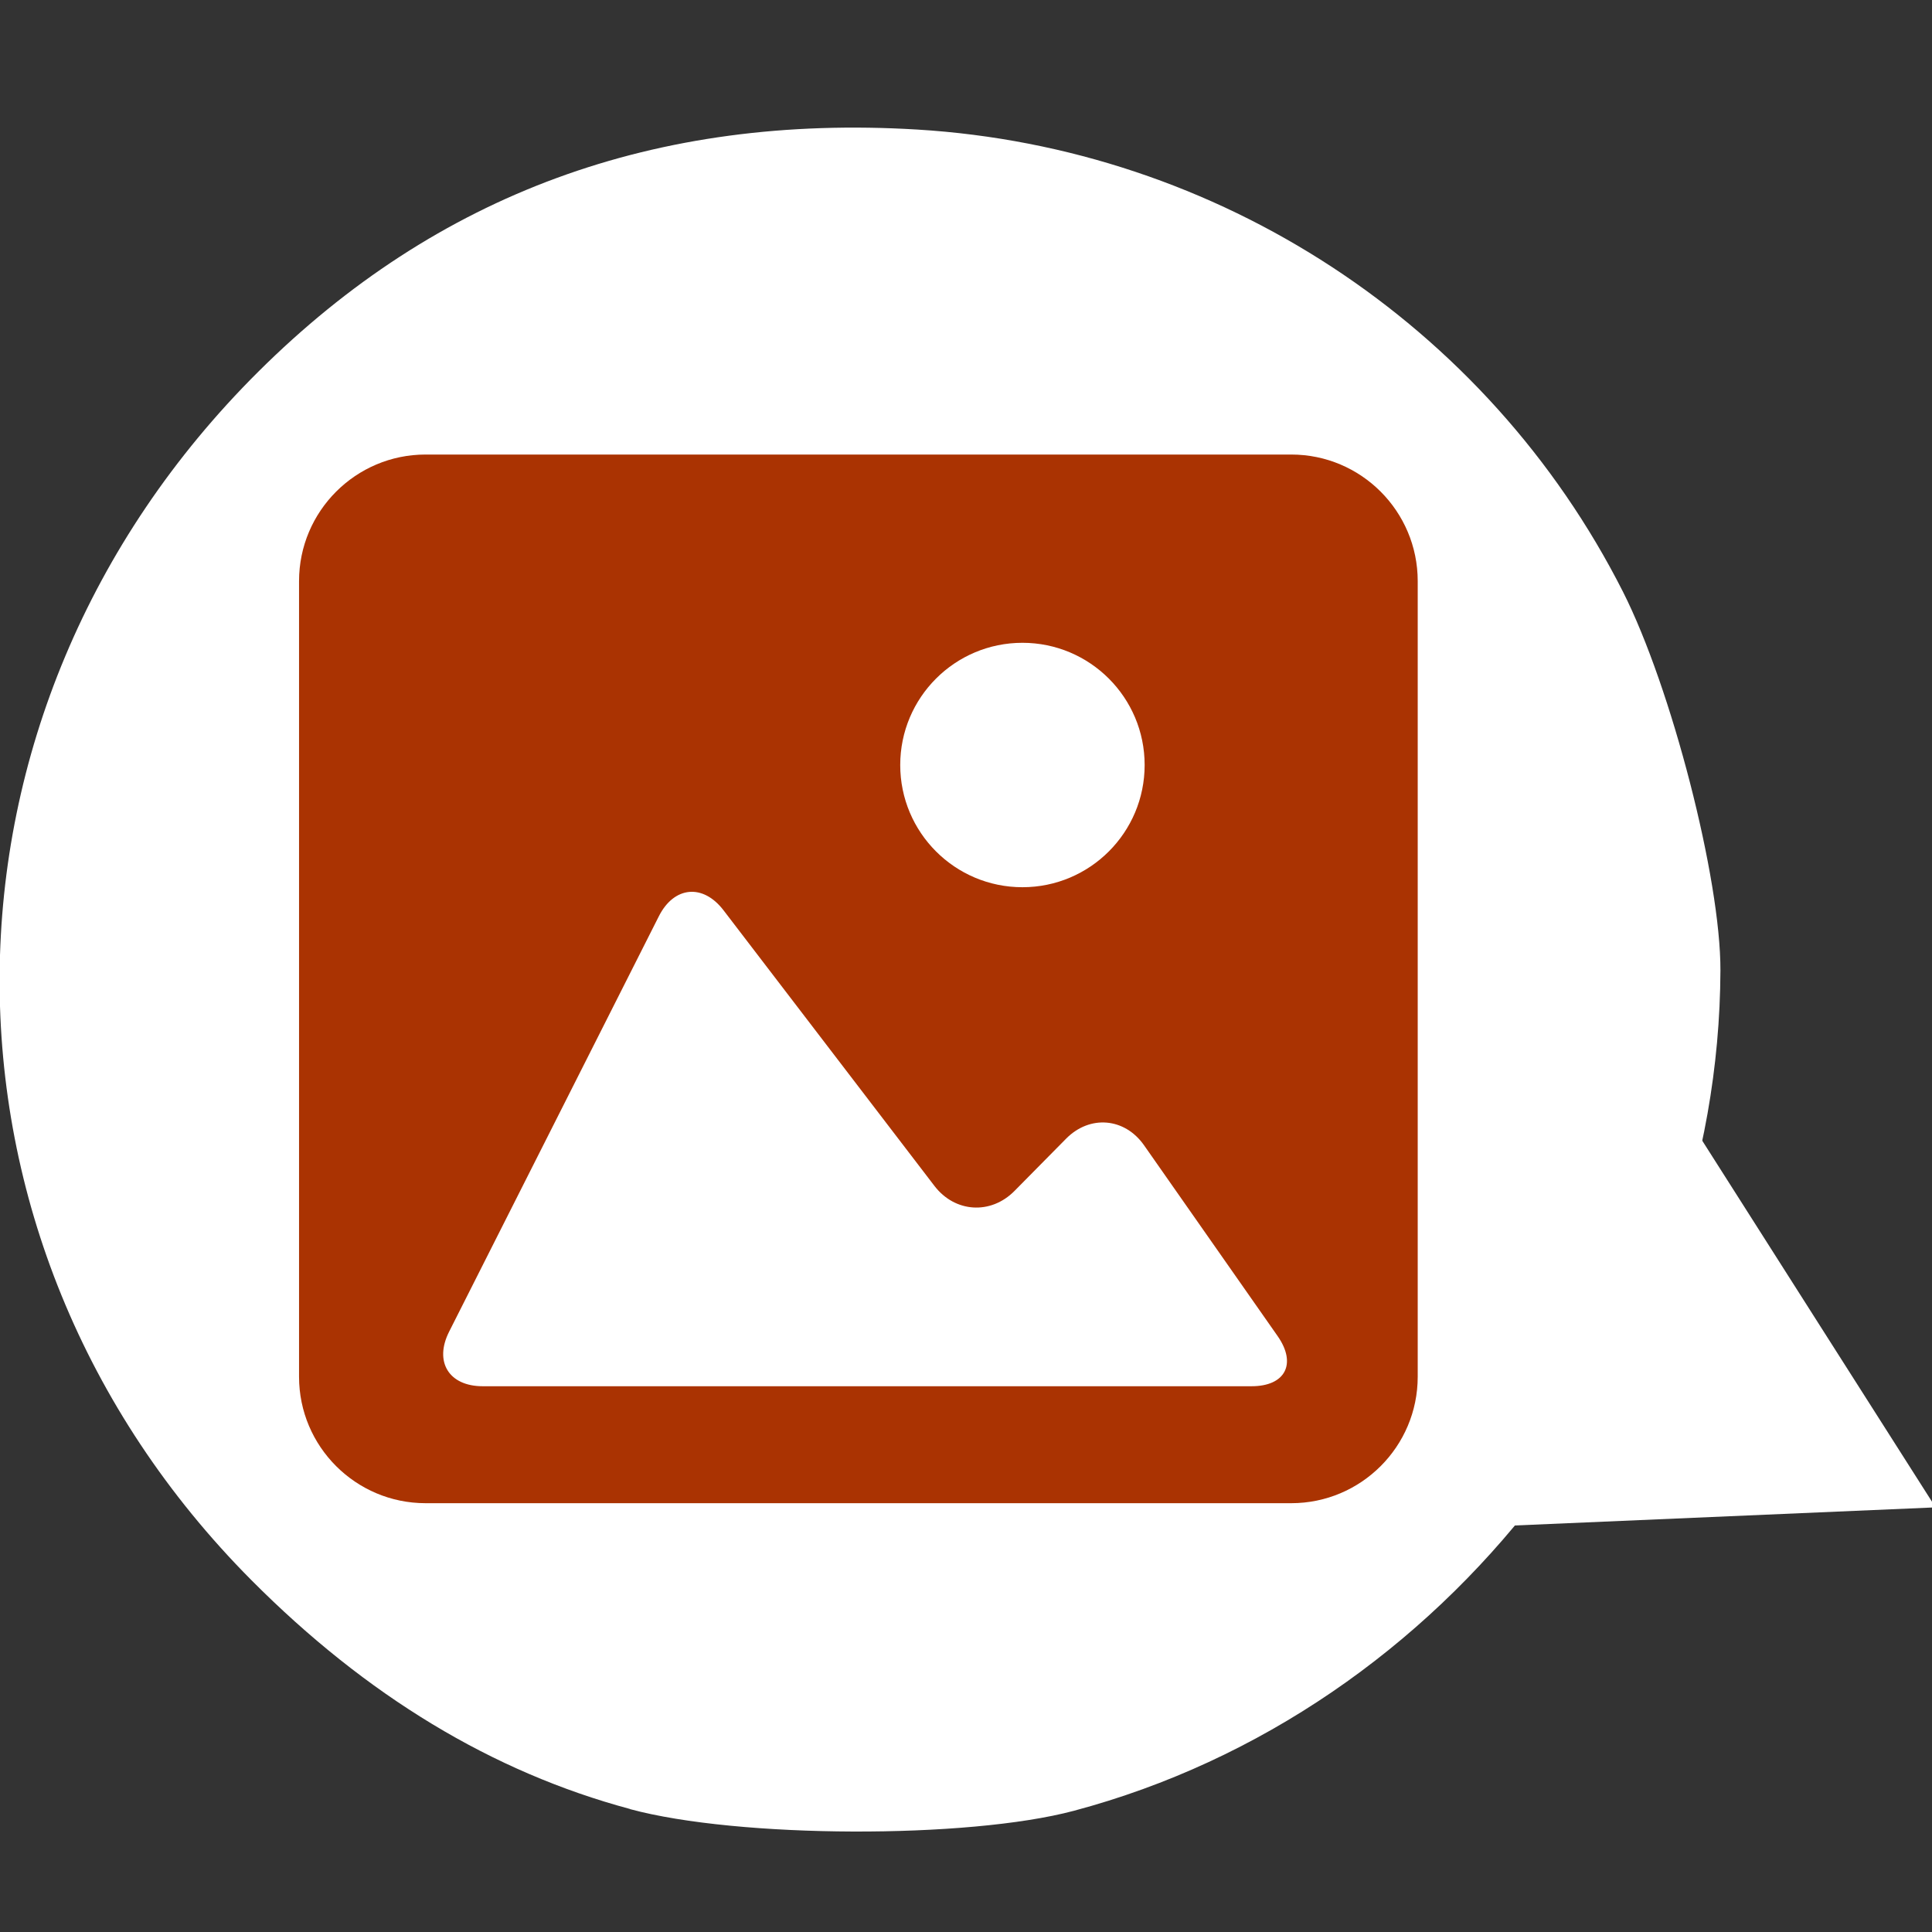
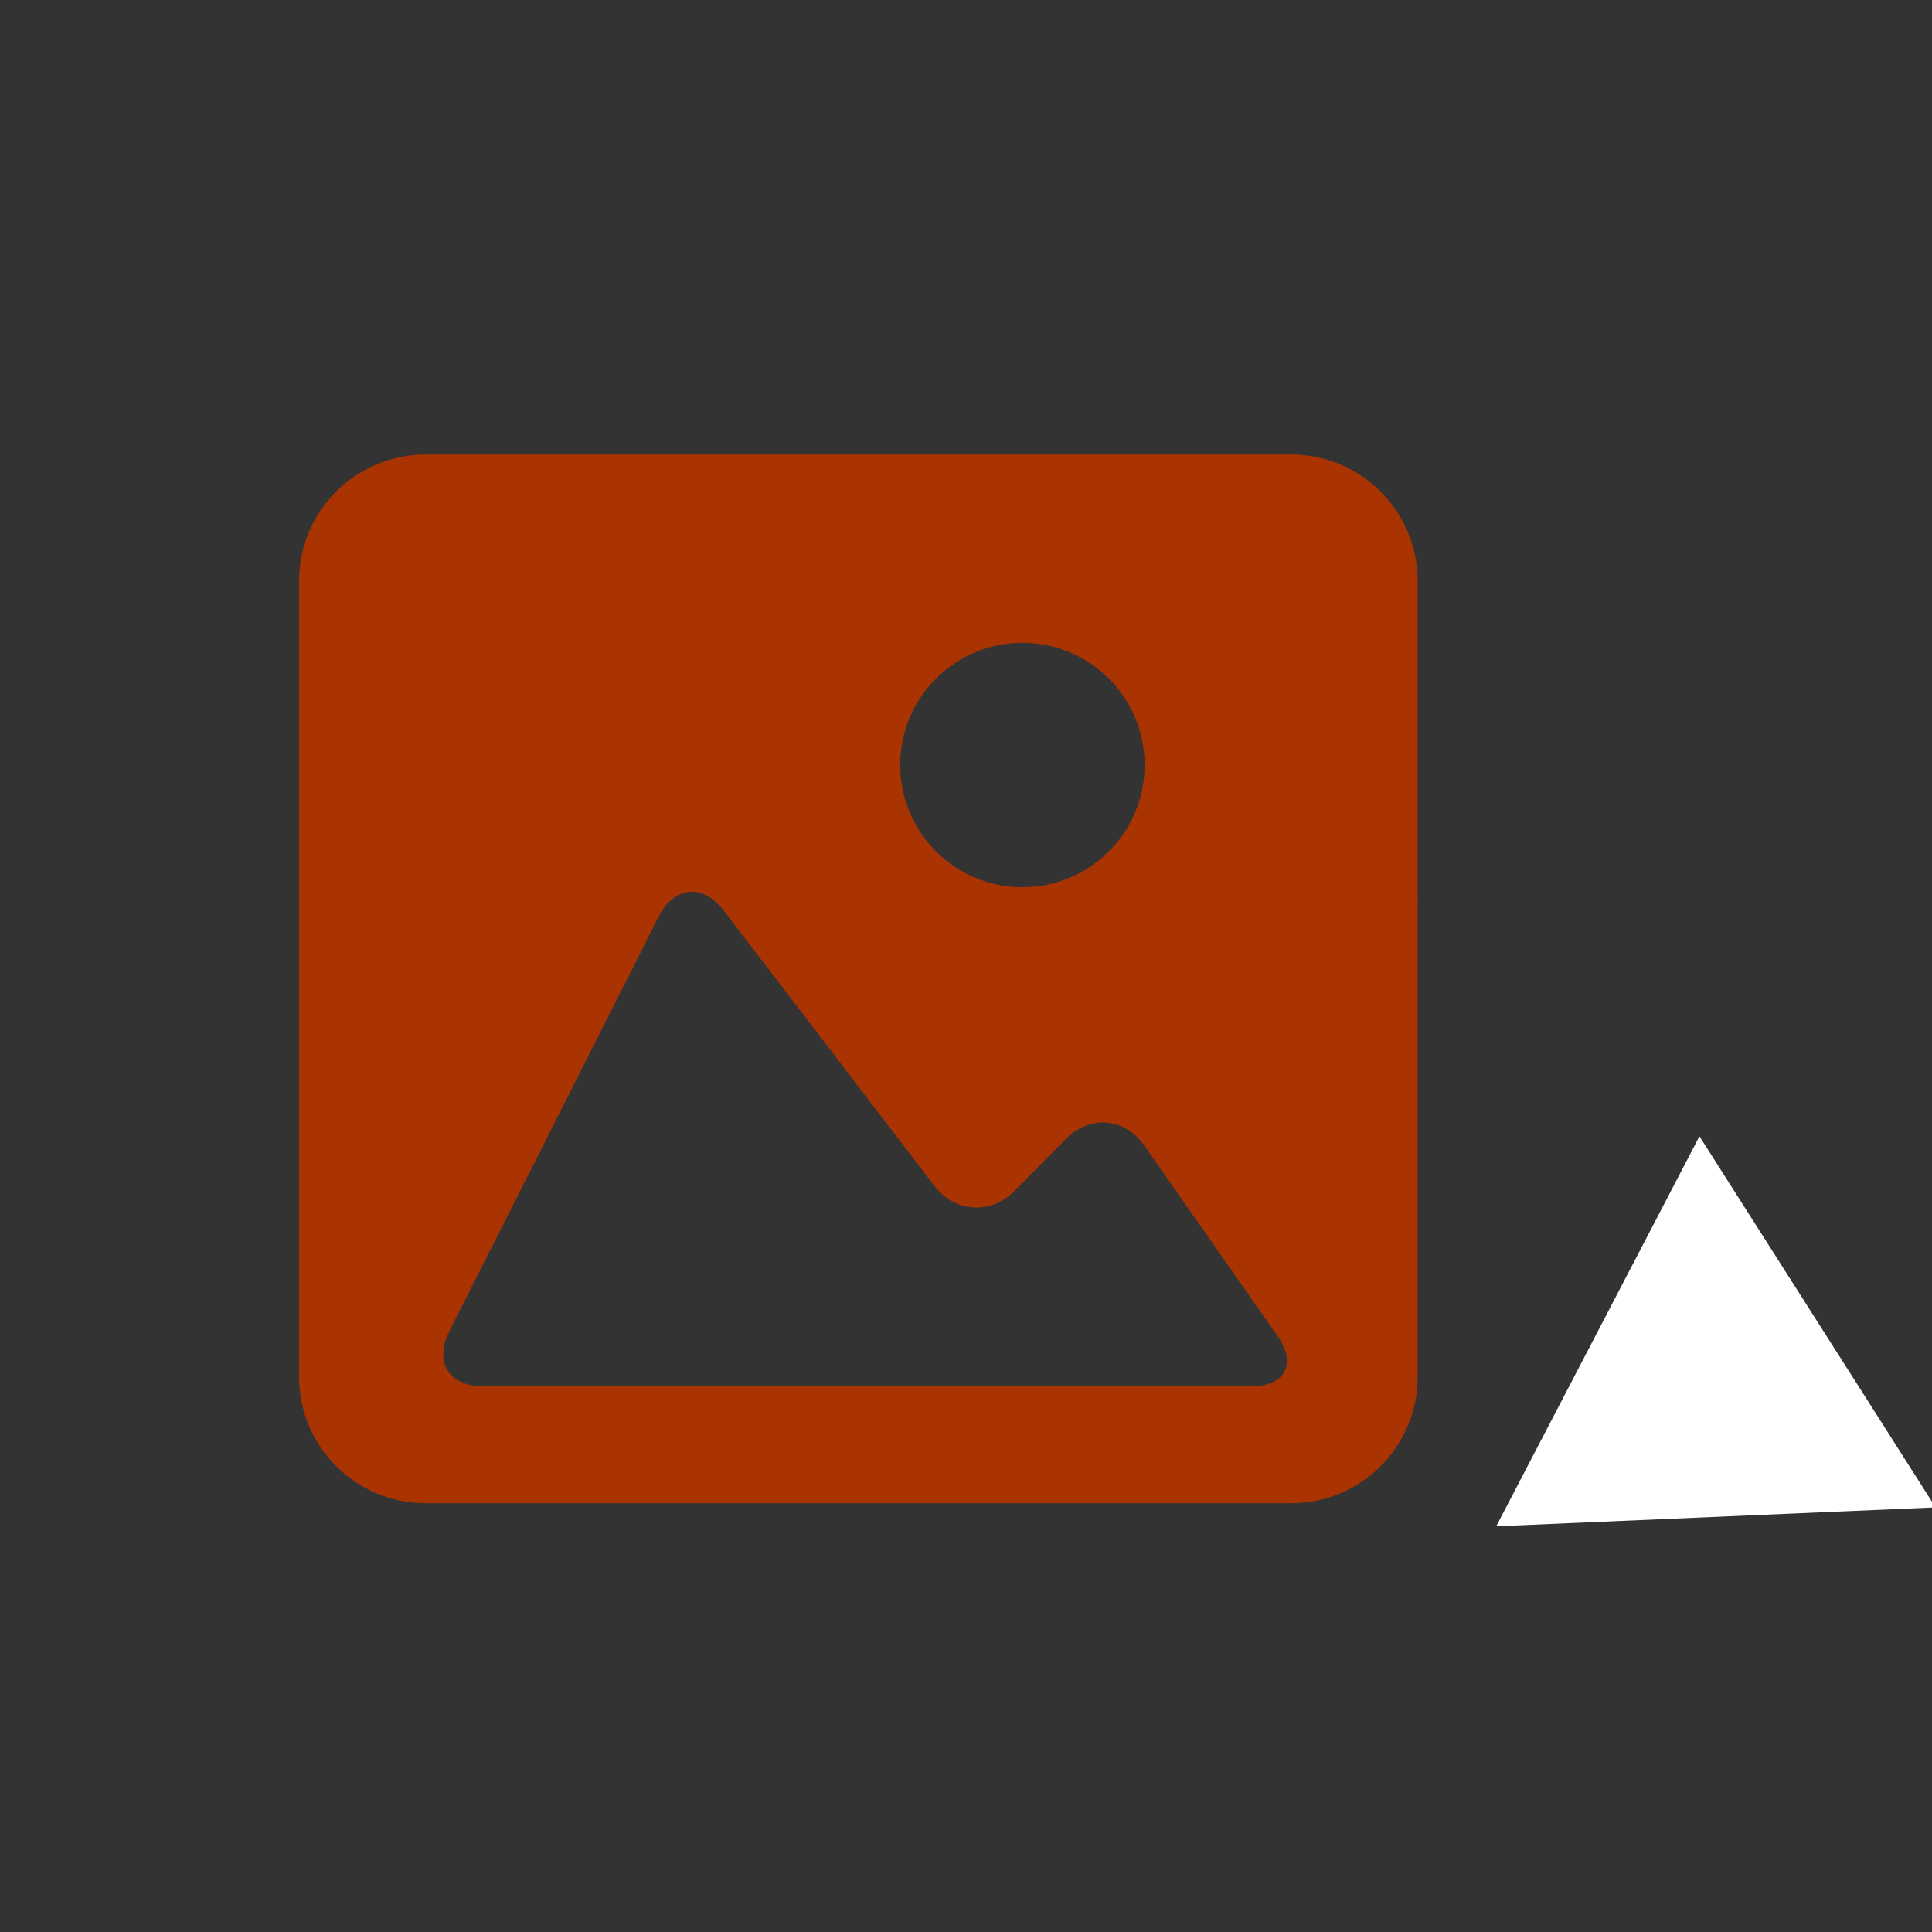
<svg xmlns="http://www.w3.org/2000/svg" xmlns:ns1="http://www.inkscape.org/namespaces/inkscape" xmlns:ns2="http://sodipodi.sourceforge.net/DTD/sodipodi-0.dtd" width="64" height="64" viewBox="0 0 16.933 16.933" version="1.1" id="svg2496" ns1:version="0.92.1 r15371" ns2:docname="jsb_widgets.svg">
  <rect x="0" y="0" width="16.933" height="16.933" fill="#333333" stroke="none" />
  <defs id="defs2490" />
  <ns2:namedview id="base" pagecolor="#ff76ff" bordercolor="#666666" borderopacity="1.0" ns1:pageopacity="0" ns1:pageshadow="2" ns1:zoom="11.2" ns1:cx="29.084873" ns1:cy="34.845193" ns1:document-units="mm" ns1:current-layer="layer1" showgrid="false" units="px" ns1:window-width="1920" ns1:window-height="1017" ns1:window-x="-8" ns1:window-y="-8" ns1:window-maximized="1" />
  <g ns1:label="Layer 1" ns1:groupmode="layer" id="layer1" transform="translate(0,-280.067)">
    <g id="g2517" transform="matrix(1.427,0,0,1.427,0.001,-125.357)">
      <g transform="translate(-27.257,275.567)" id="g2291">
-         <path style="display:inline;opacity:1;fill:#ffffff;fill-opacity:1;stroke:none;stroke-width:0.094;stroke-linecap:round;stroke-linejoin:miter;stroke-miterlimit:4;stroke-dasharray:none;stroke-opacity:1" d="m 31.126,19.653 c -0.845,-0.227 -1.619,-0.695 -2.326,-1.406 -2.078,-2.09 -2.059,-5.332 0.043,-7.422 1.098,-1.092 2.439,-1.584 4.047,-1.487 1.848,0.112 3.501,1.194 4.334,2.838 0.298,0.589 0.601,1.764 0.599,2.327 -0.009,2.378 -1.681,4.551 -3.971,5.161 -0.653,0.174 -2.062,0.169 -2.725,-0.01 z" id="path4450-1-3-9-5-8-2-1-2" ns1:connector-curvature="0" />
        <path ns2:type="star" style="display:inline;opacity:1;fill:#ffffff;fill-opacity:1;stroke:#ffffff;stroke-width:0;stroke-linecap:round;stroke-linejoin:miter;stroke-miterlimit:4;stroke-dasharray:none;stroke-opacity:1" id="path4558-7-3-1-7-0-8-5-7-0" ns2:sides="3" ns2:cx="294.45947" ns2:cy="165.19572" ns2:r1="5.0570722" ns2:r2="2.5285361" ns2:arg1="-0.049958396" ns2:arg2="0.99723916" ns1:flatsided="false" ns1:rounded="0" ns1:randomized="0" d="m 299.51,164.943 -3.679,2.376 -3.679,2.376 -0.219,-4.374 -0.219,-4.374 3.897,1.998 z" ns1:transform-center-x="-1.263334" ns1:transform-center-y="0.0010766083" transform="matrix(0.266,0.156,-0.156,0.266,-14.794,-72.798)" />
      </g>
      <g style="display:inline;fill:#aa3302;fill-opacity:1" id="g3" transform="matrix(0.023,0,0,0.023,1.836,286.686)">
        <path id="path5" d="M 264.959,9.35 H 33.787 C 15.153,9.35 0,24.498 0,43.154 v 212.461 c 0,18.634 15.153,33.766 33.787,33.766 h 231.171 c 18.634,0 33.771,-15.132 33.771,-33.766 V 43.154 C 298.73,24.498 283.593,9.35 264.959,9.35 Z m -71.785,50.273 c 18.02,0 32.634,14.615 32.634,32.634 0,18.019 -14.615,32.634 -32.634,32.634 -18.025,0 -32.634,-14.615 -32.634,-32.634 0,-18.019 14.609,-32.634 32.634,-32.634 z m 61.189,198.526 H 149.362 49.039 c -9.013,0 -13.027,-6.521 -8.964,-14.566 l 56.006,-110.93 c 4.058,-8.044 11.792,-8.762 17.269,-1.605 l 56.316,73.596 c 5.477,7.158 15.05,7.767 21.386,1.354 l 13.777,-13.951 c 6.331,-6.413 15.659,-5.619 20.826,1.762 l 35.675,50.959 c 5.157,7.392 2.046,13.381 -6.967,13.381 z" style="fill:#aa3302;fill-opacity:1" ns1:connector-curvature="0" />
      </g>
    </g>
  </g>
</svg>